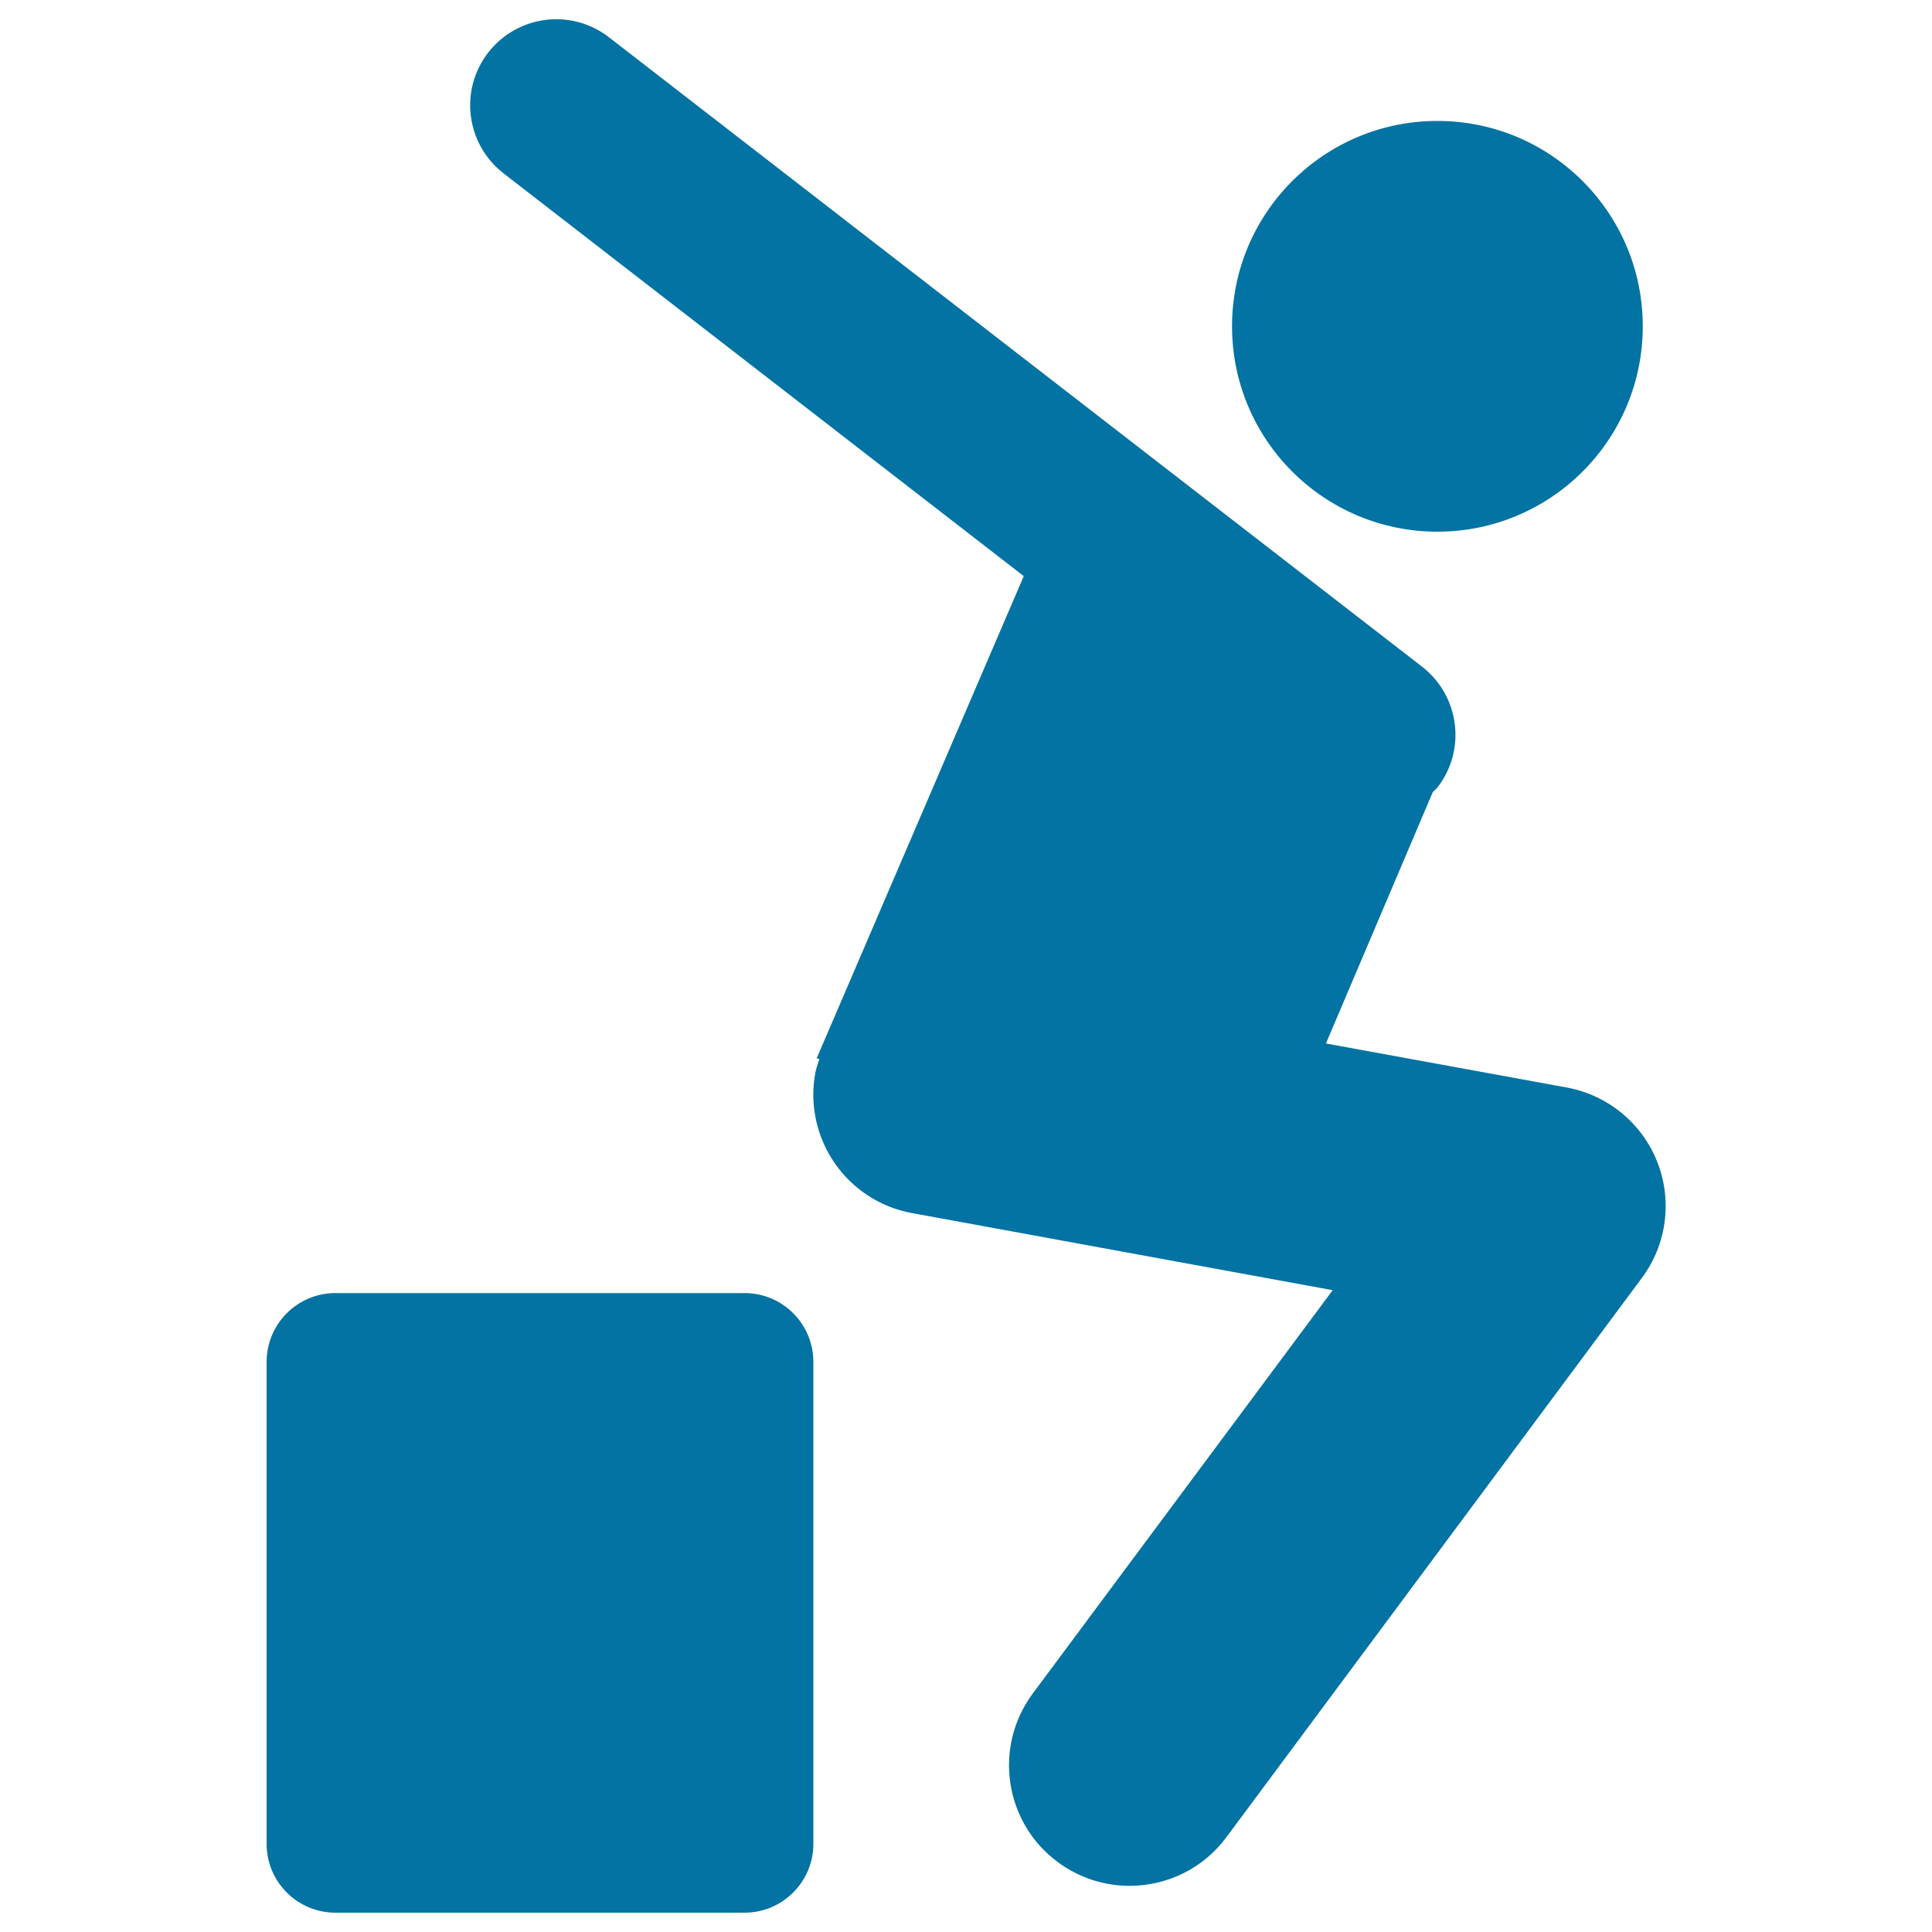
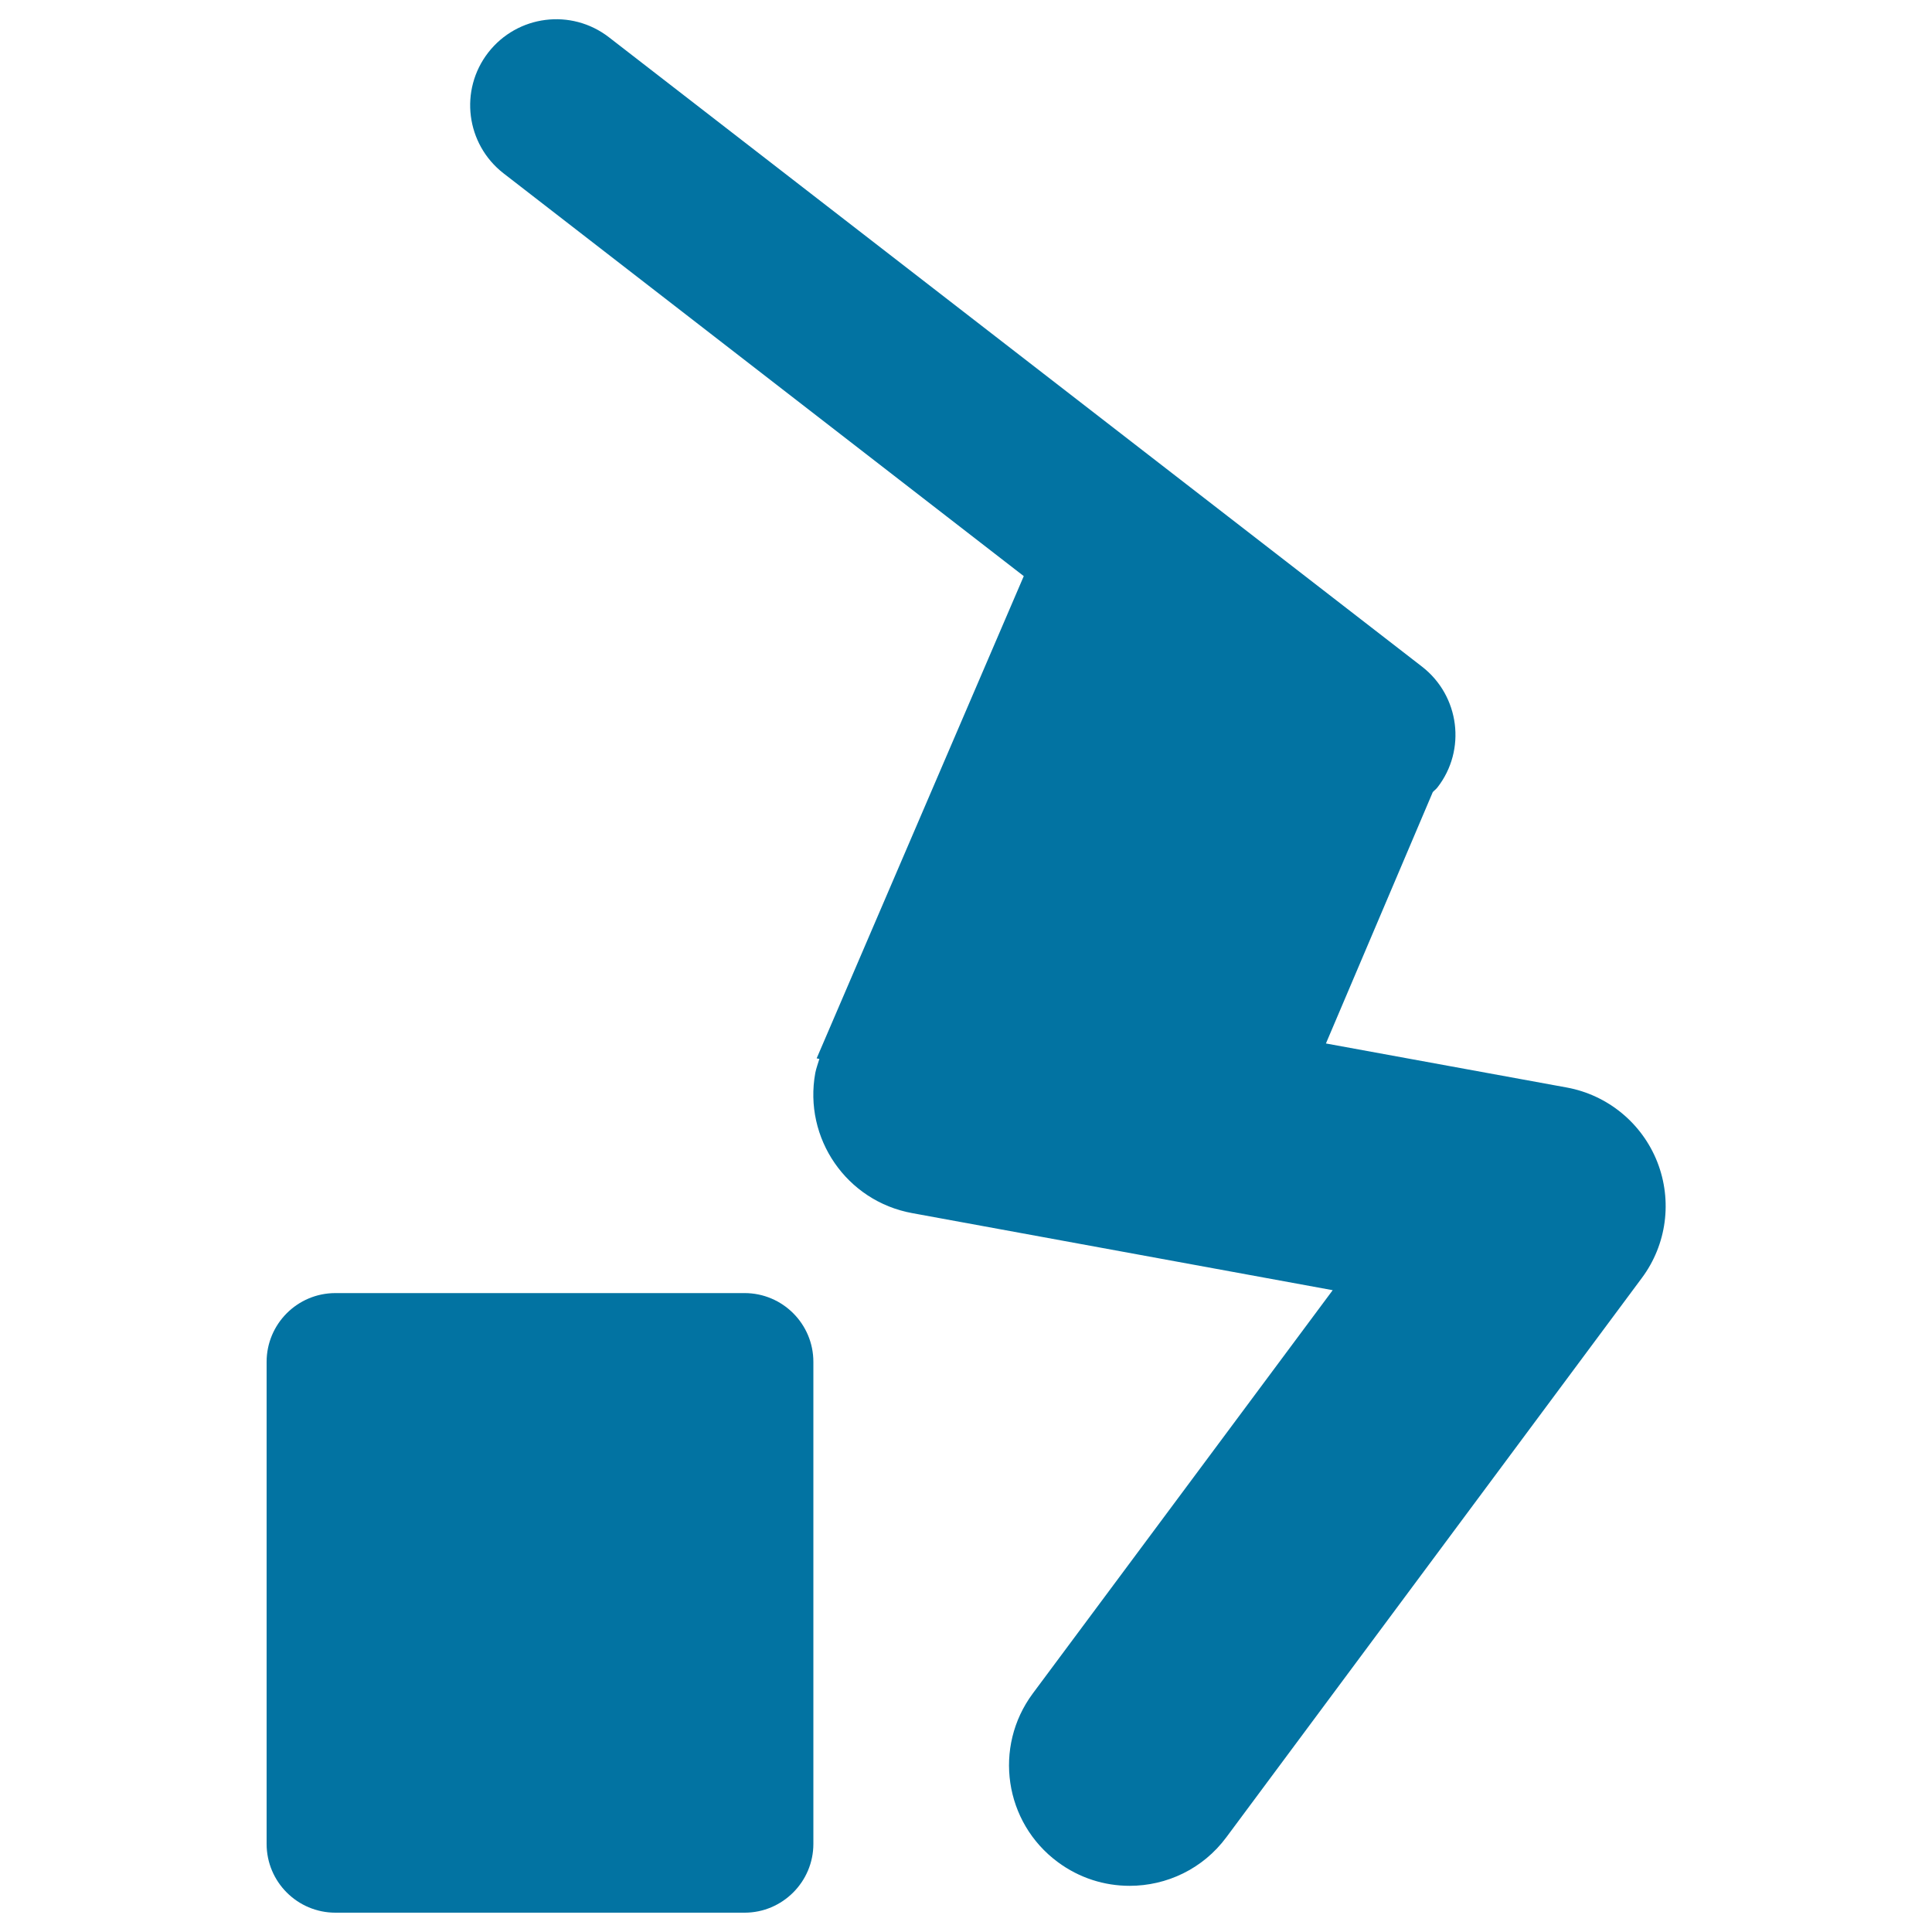
<svg xmlns="http://www.w3.org/2000/svg" viewBox="0 0 1000 1000" style="fill:#0273a2">
  <title>Parkour Silhouette Of Extreme Sport SVG icon</title>
  <g>
    <g>
-       <circle cx="744" cy="168.9" r="106.3" />
      <path d="M547.5,963.8c11.2,8.3,24.2,12.3,37.2,12.3c19.1,0,37.9-8.7,50.1-25.2l215-289.4c12.9-17.3,15.9-40,8-60.1c-7.9-20-25.6-34.6-46.8-38.5l-124.7-22.8l55.3-130.1c0.8-0.9,1.7-1.5,2.4-2.4c15.1-19.4,11.5-47.4-7.9-62.5L315.2,19.3c-19.5-15.1-47.4-11.5-62.5,7.9c-15.1,19.5-11.5,47.4,7.9,62.5l269.3,208.5L422.7,547.8l1.4,0.3c-0.7,2.4-1.6,4.7-2.1,7.2c-6.2,33.9,16.2,66.4,50.1,72.6l217.7,39.9L534.6,876.5C514,904.2,519.8,943.3,547.5,963.8z" />
      <path d="M421,954.4V704.9c0-19.7-16-35.6-35.6-35.6H173.6c-19.7,0-35.6,16-35.6,35.6v249.5c0,19.7,16,35.6,35.6,35.6h211.8C405,990,421,974,421,954.4z" />
    </g>
  </g>
</svg>